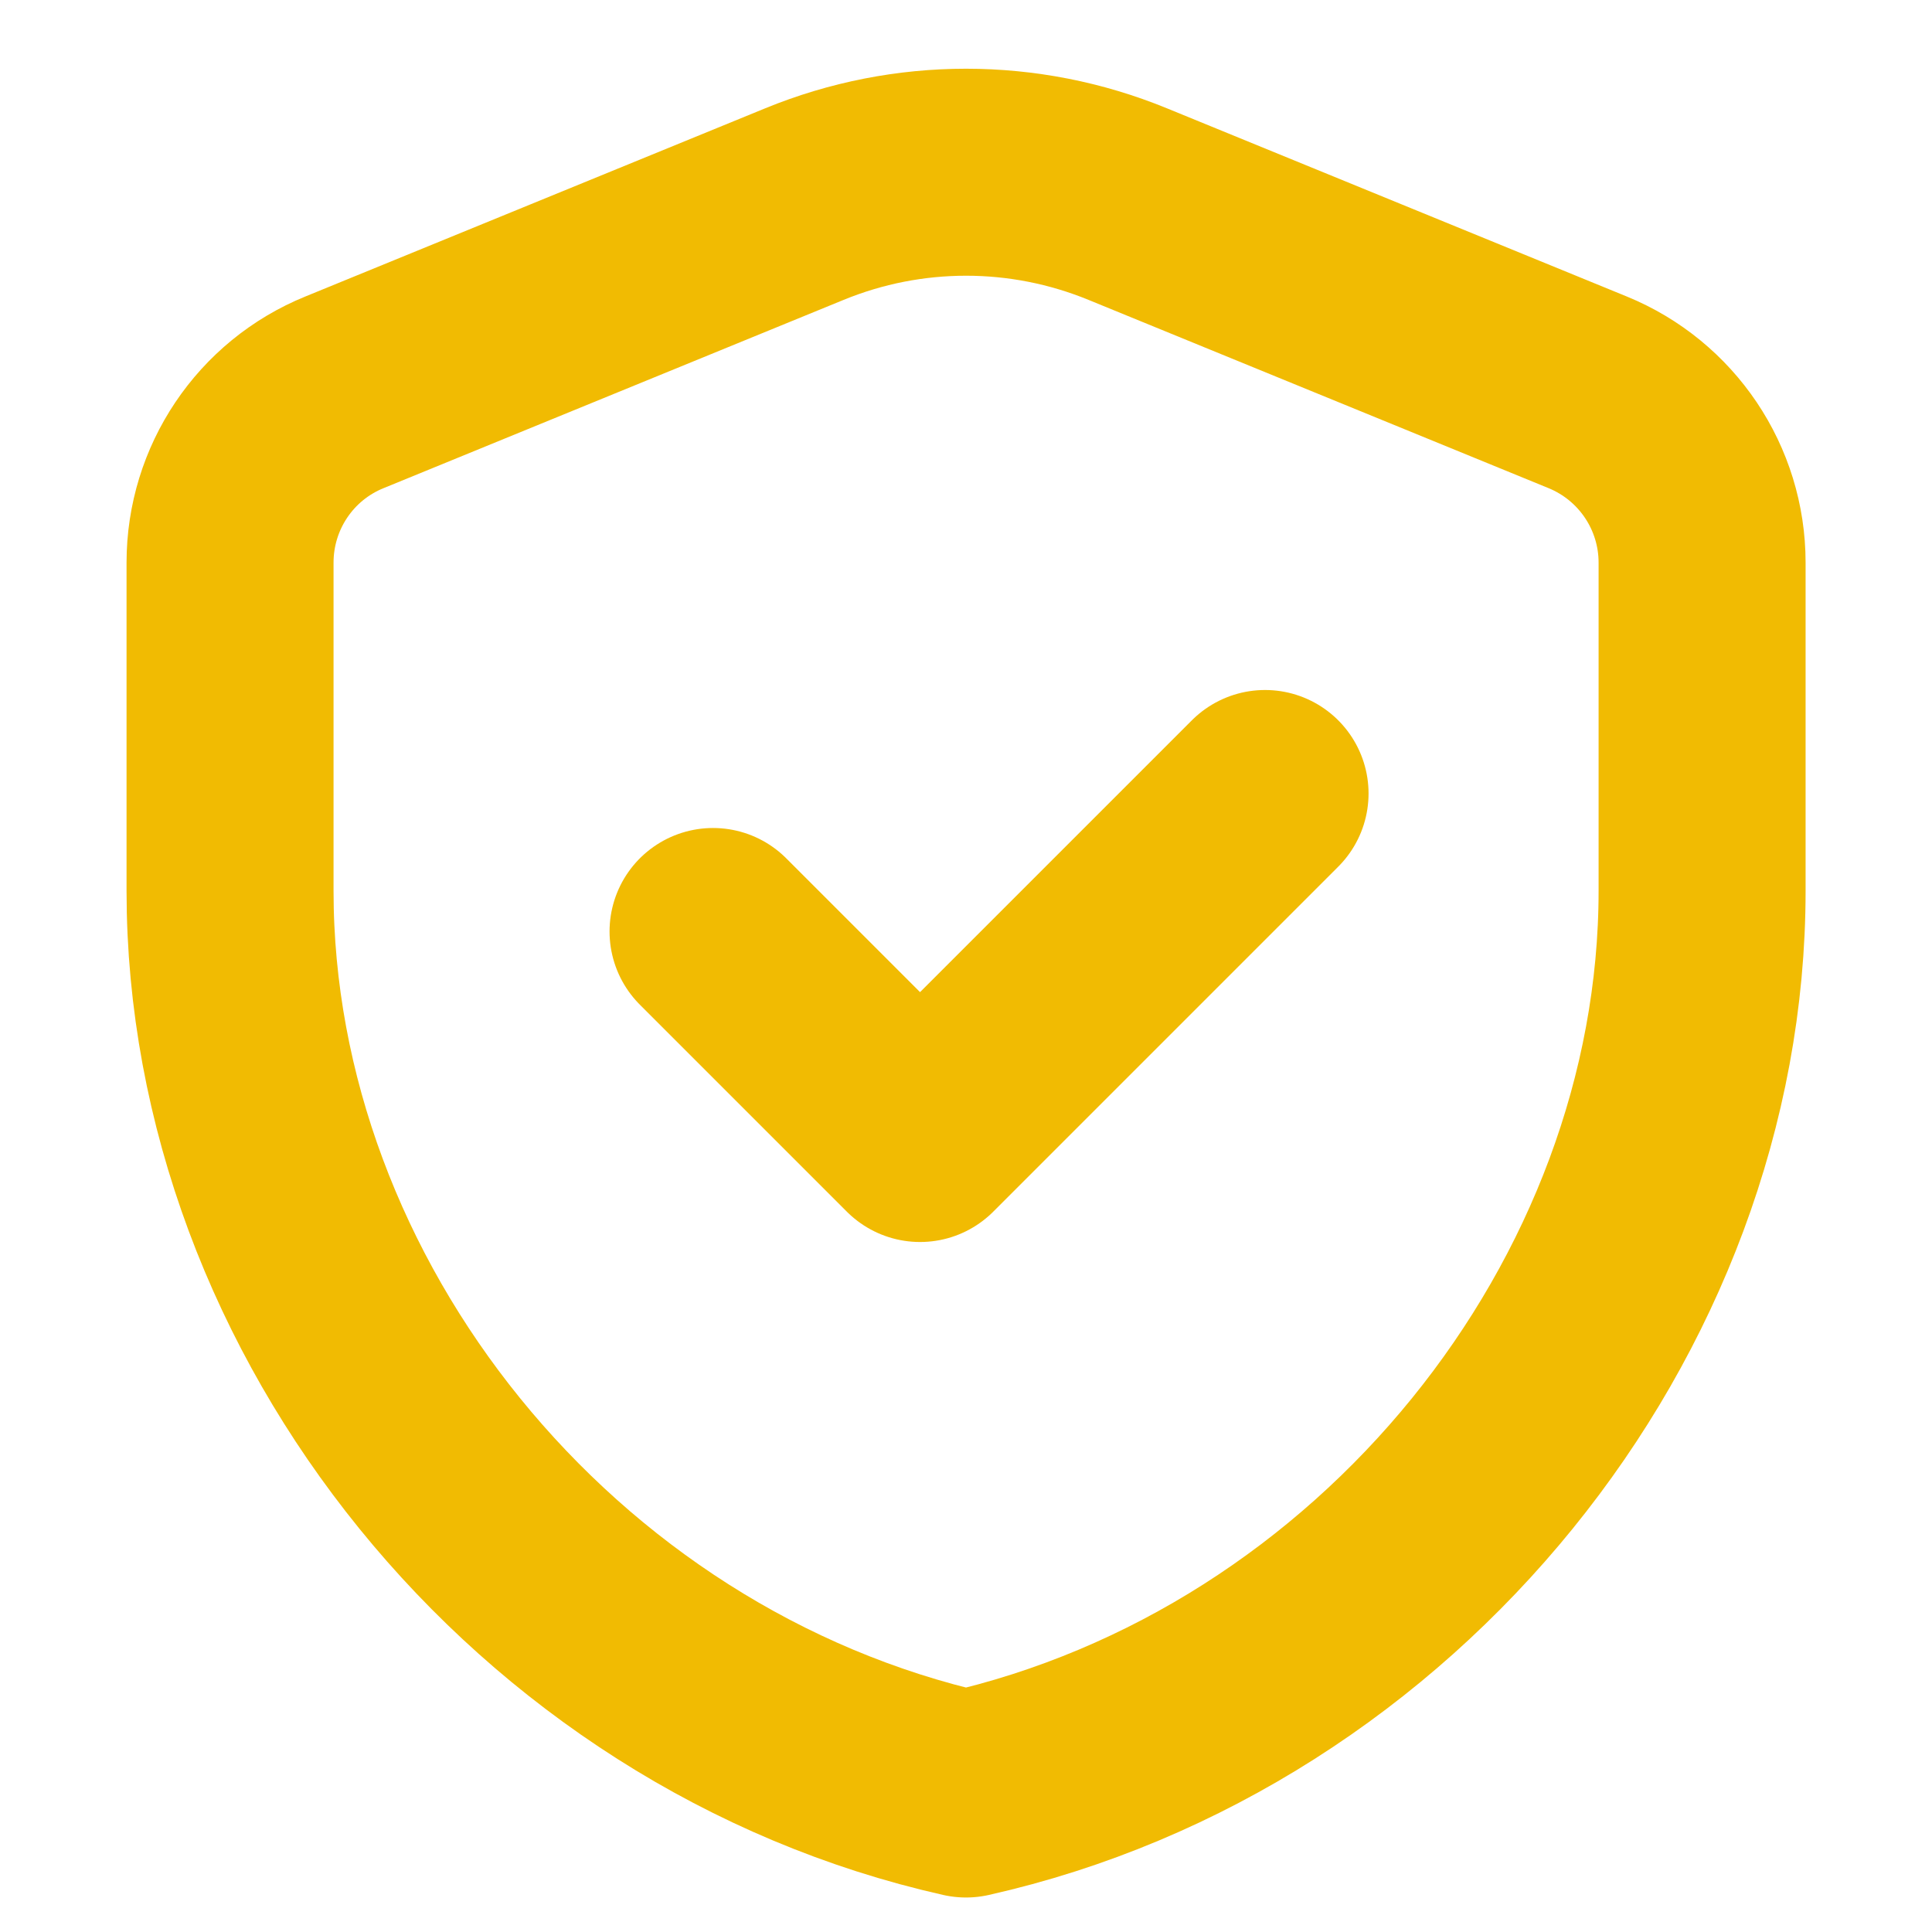
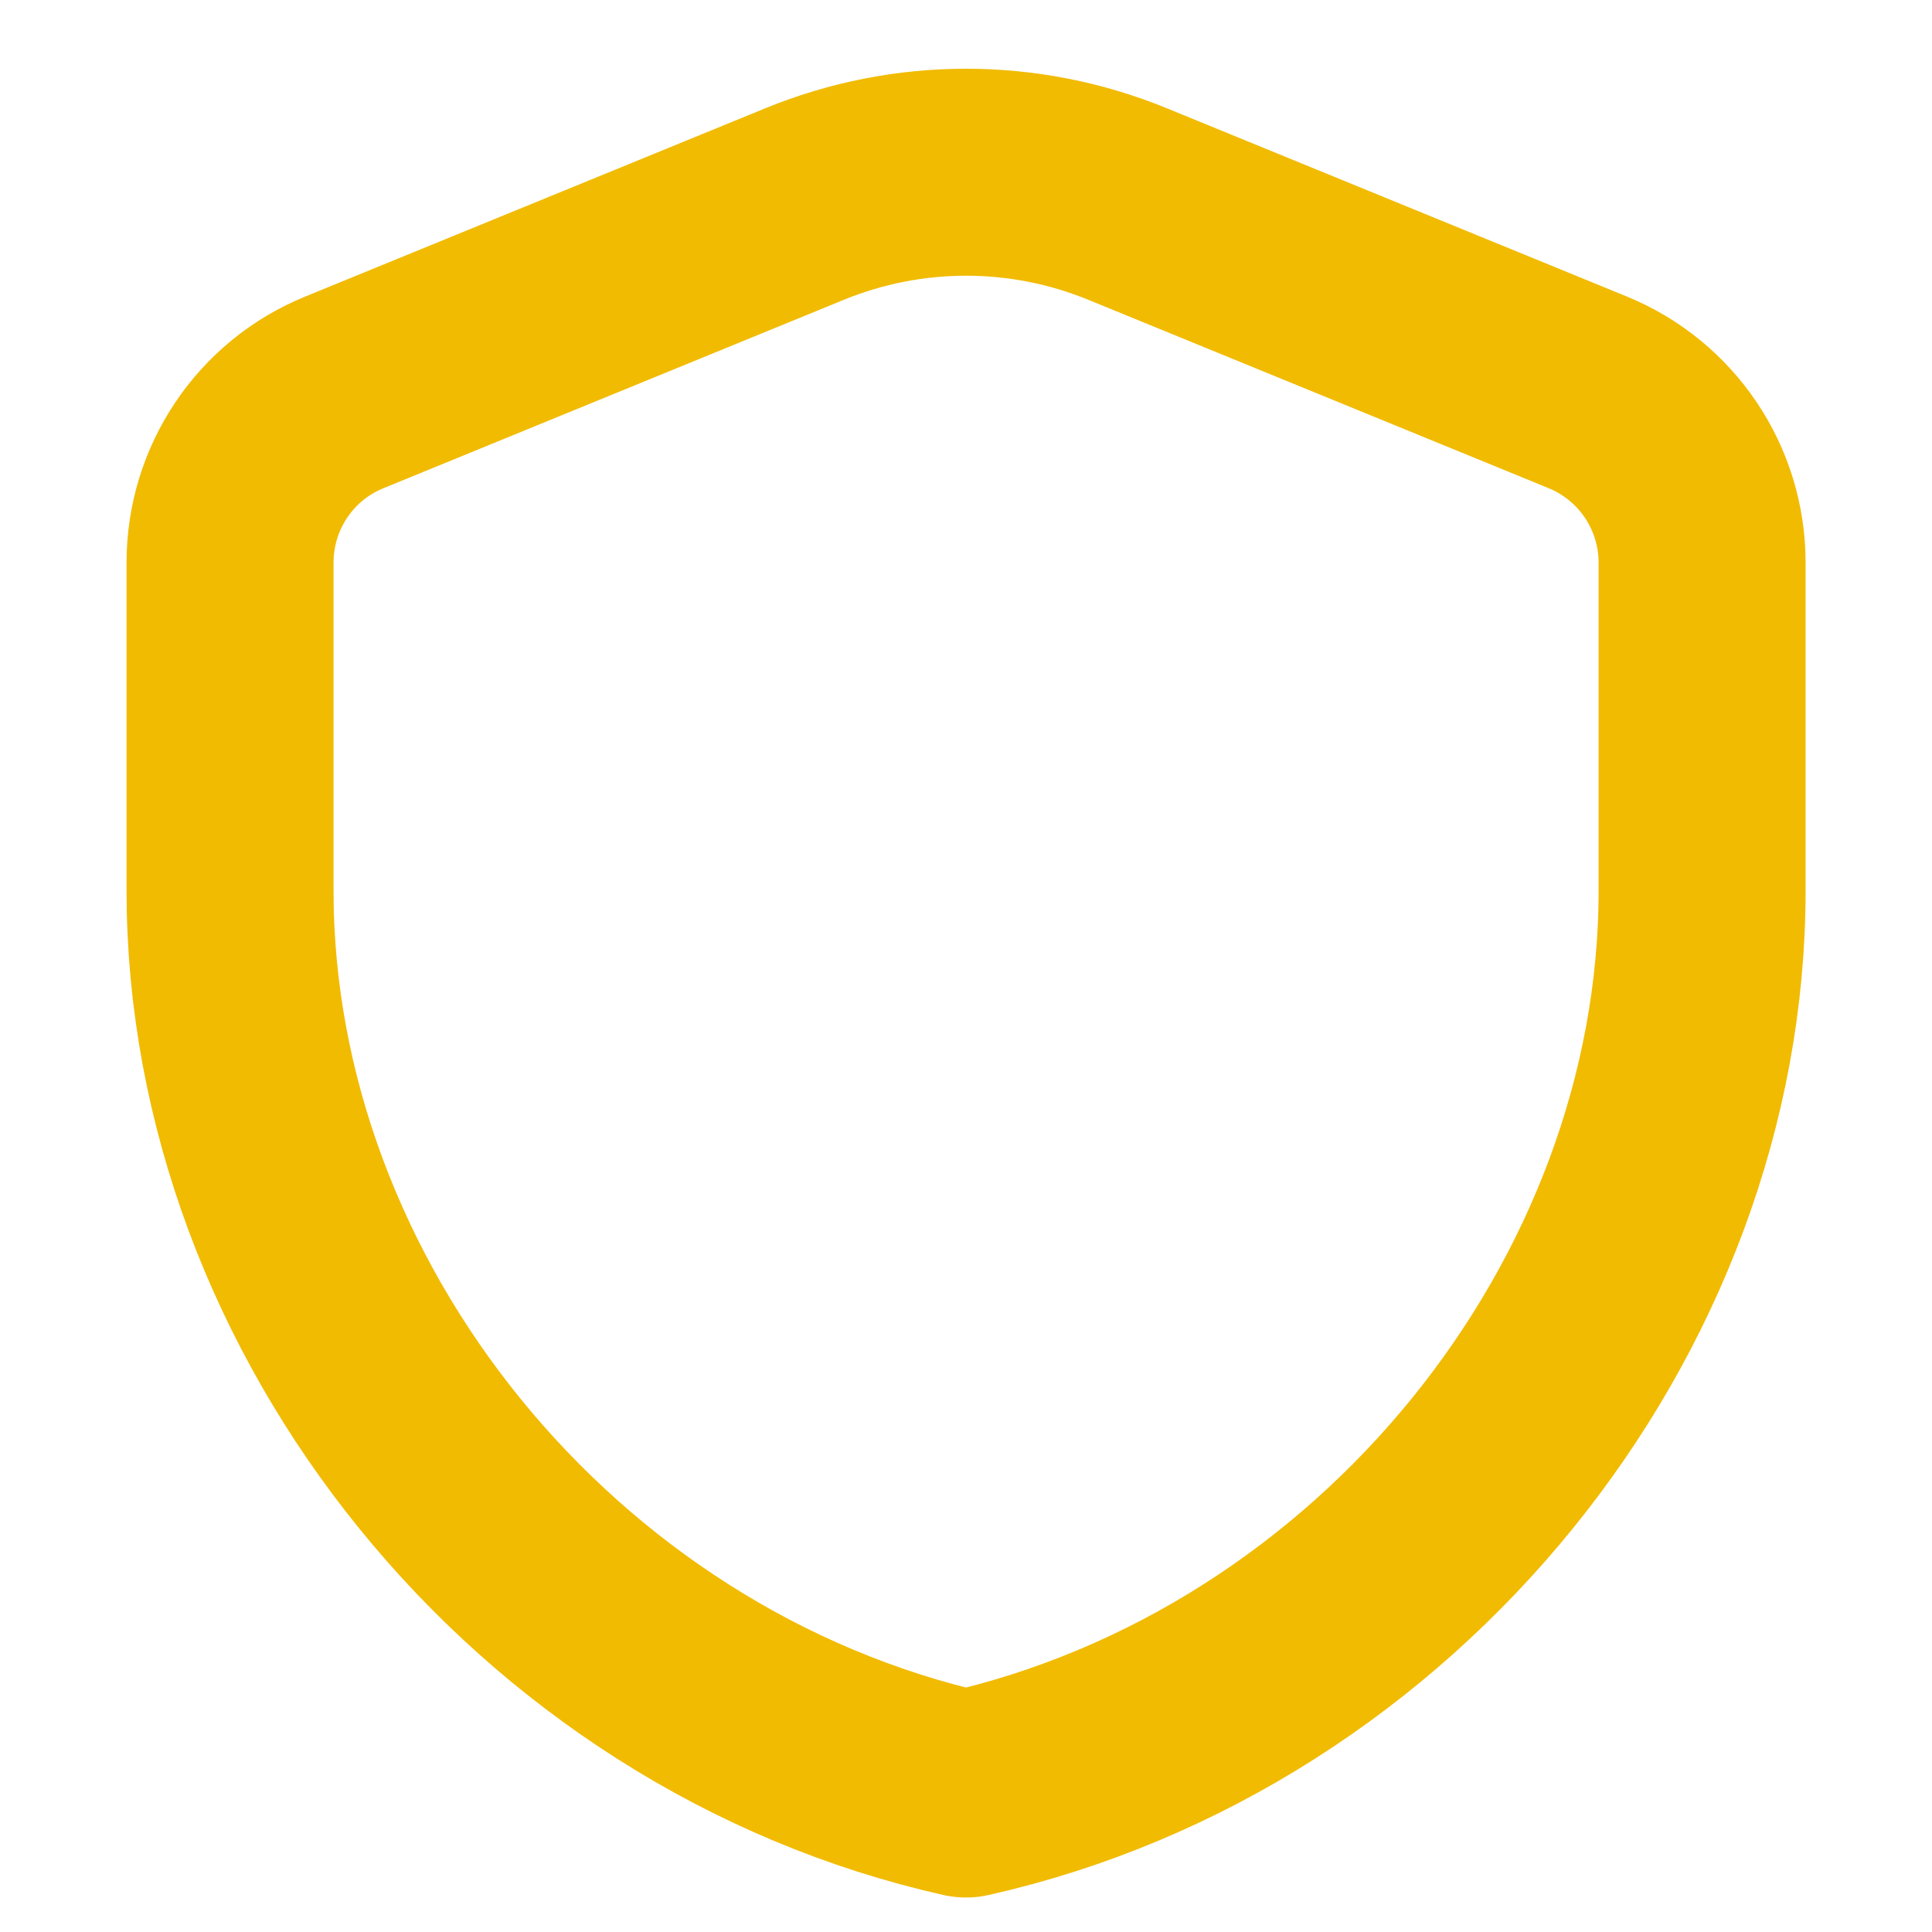
<svg xmlns="http://www.w3.org/2000/svg" width="14" height="14" viewBox="0 0 14 14" fill="none">
  <path fill-rule="evenodd" clip-rule="evenodd" d="M12.334 6.455C12.334 9.482 10.058 12.313 7 13C3.942 12.313 1.667 9.482 1.667 6.455V4.077C1.667 3.535 1.994 3.047 2.496 2.843L5.829 1.479C6.58 1.171 7.421 1.171 8.172 1.479L11.505 2.843C12.006 3.048 12.334 3.535 12.334 4.077V6.455V6.455Z" stroke="#F1BB02" stroke-width="1.5" stroke-linecap="round" stroke-linejoin="round" />
-   <path d="M9.167 5.75L6.667 8.25L5.167 6.75" stroke="#F1BB02" stroke-width="1.5" stroke-linecap="round" stroke-linejoin="round" />
</svg>